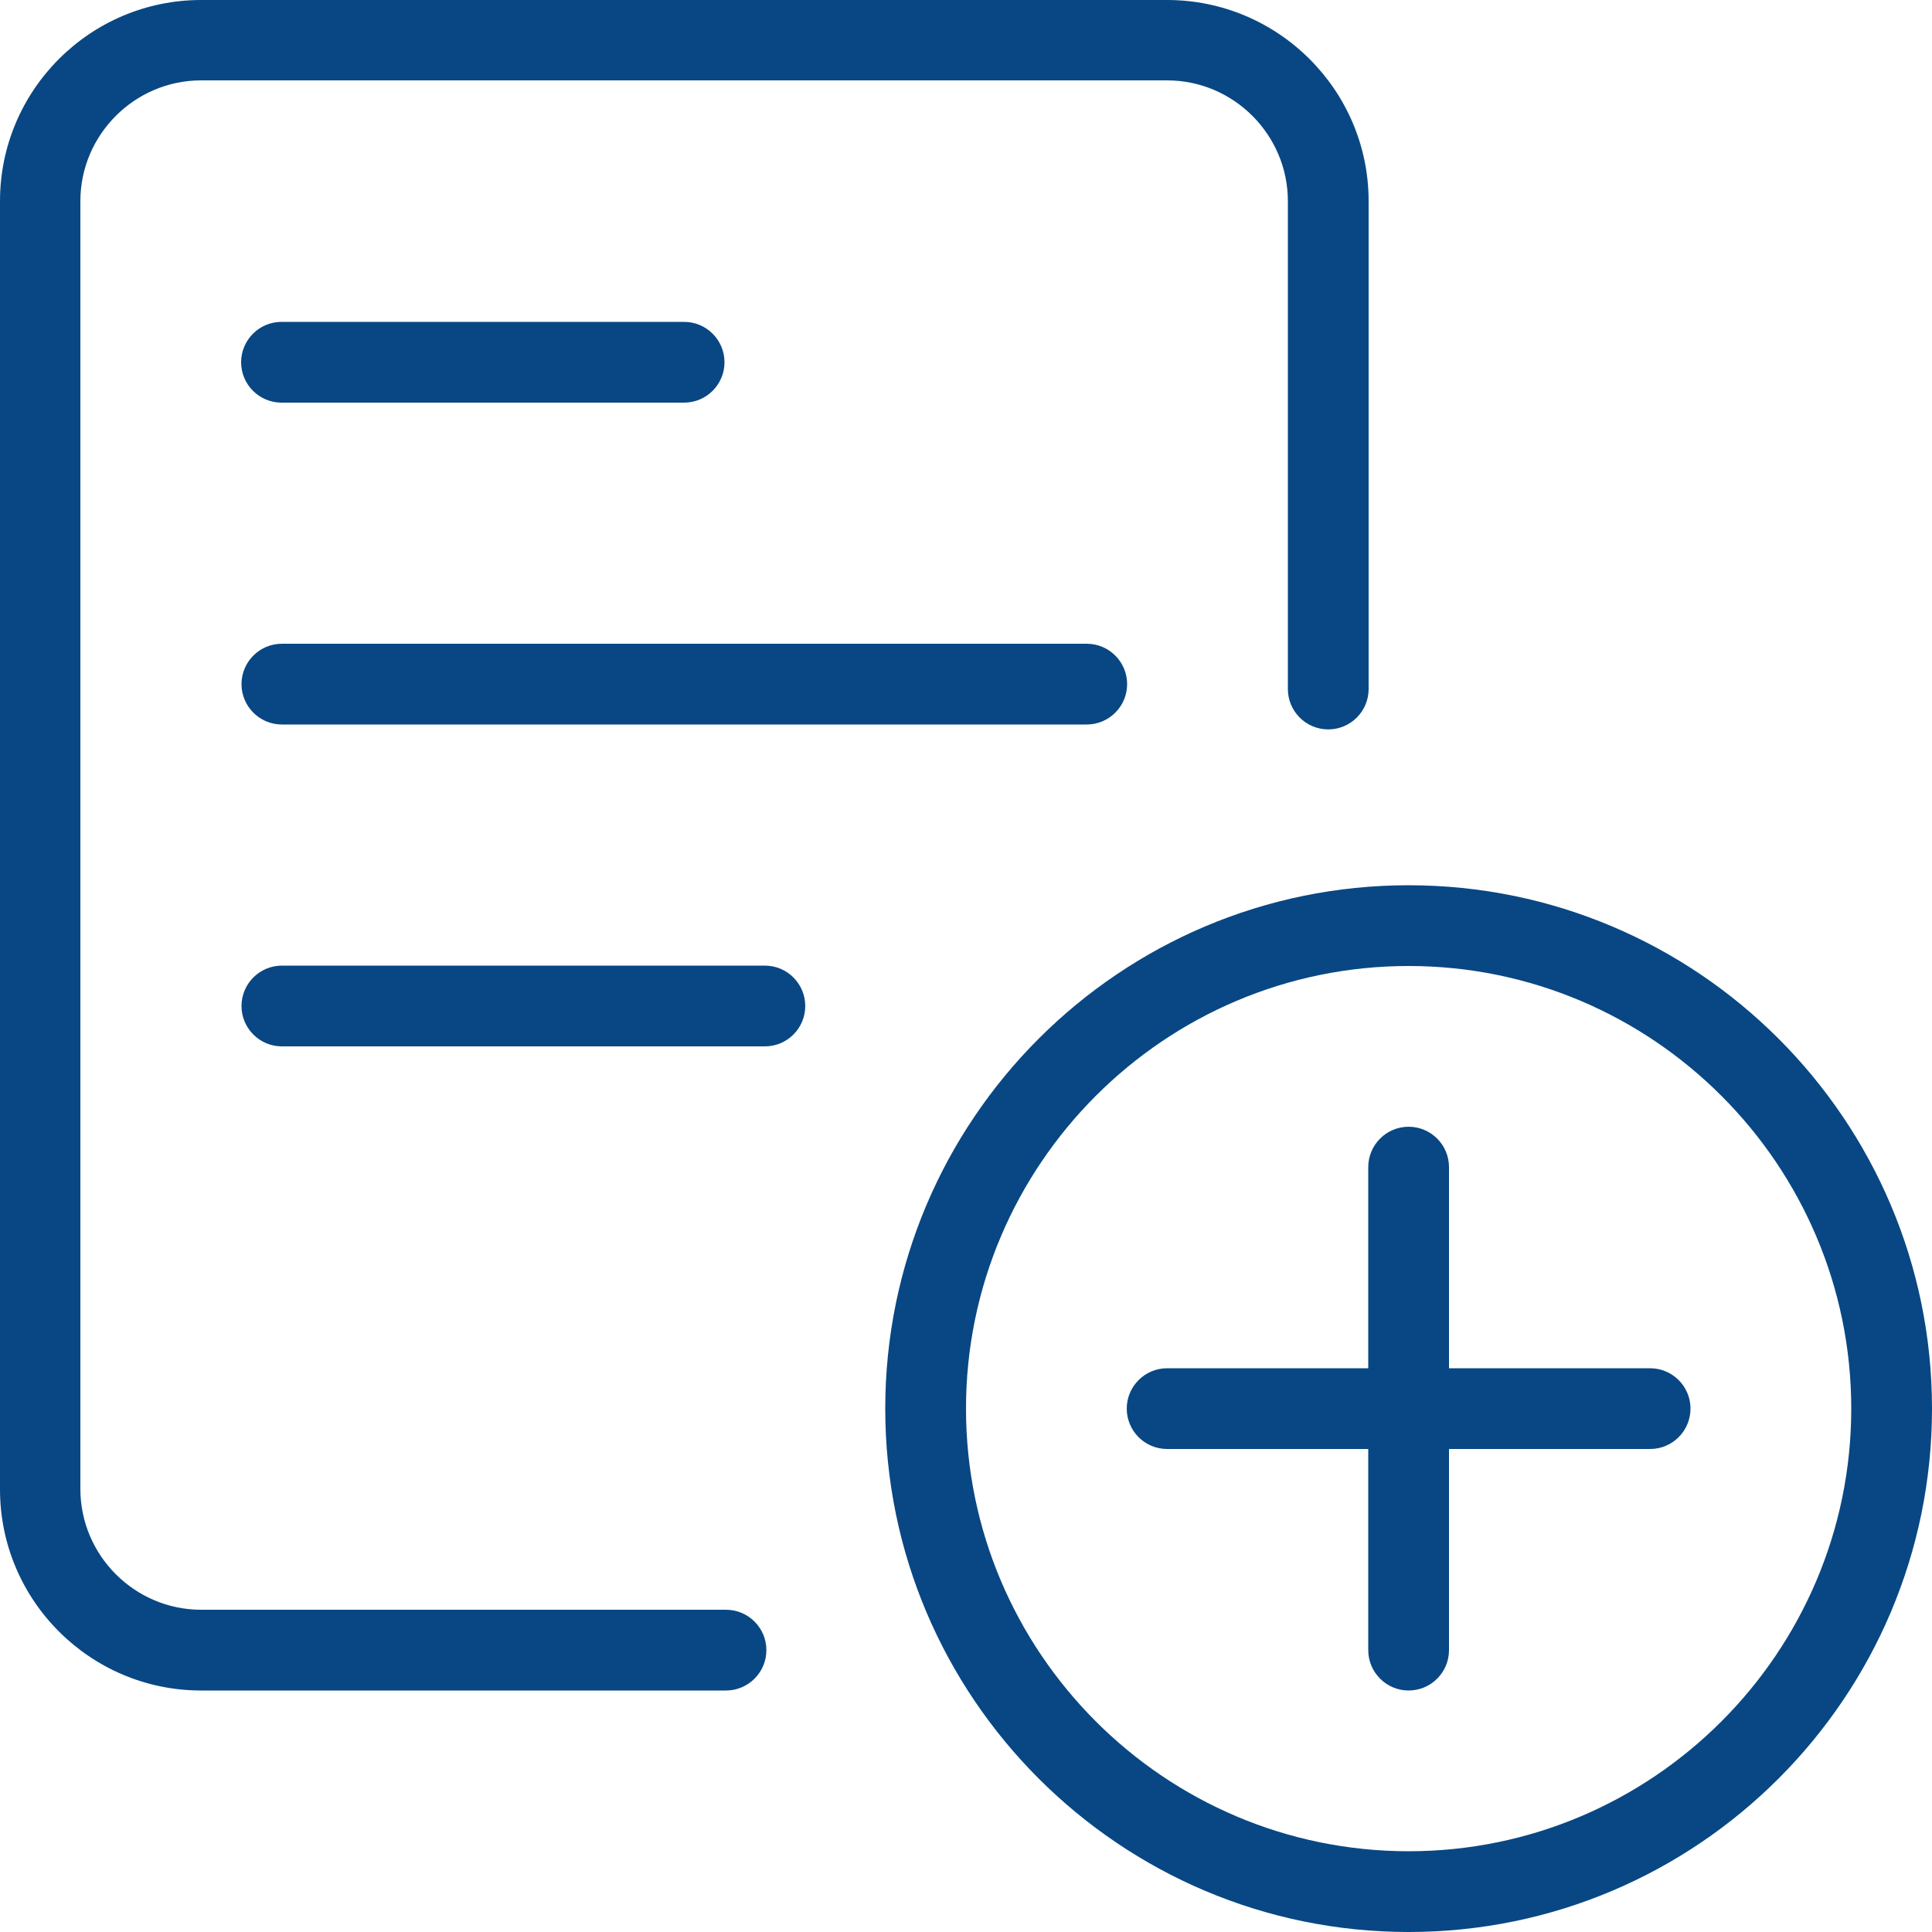
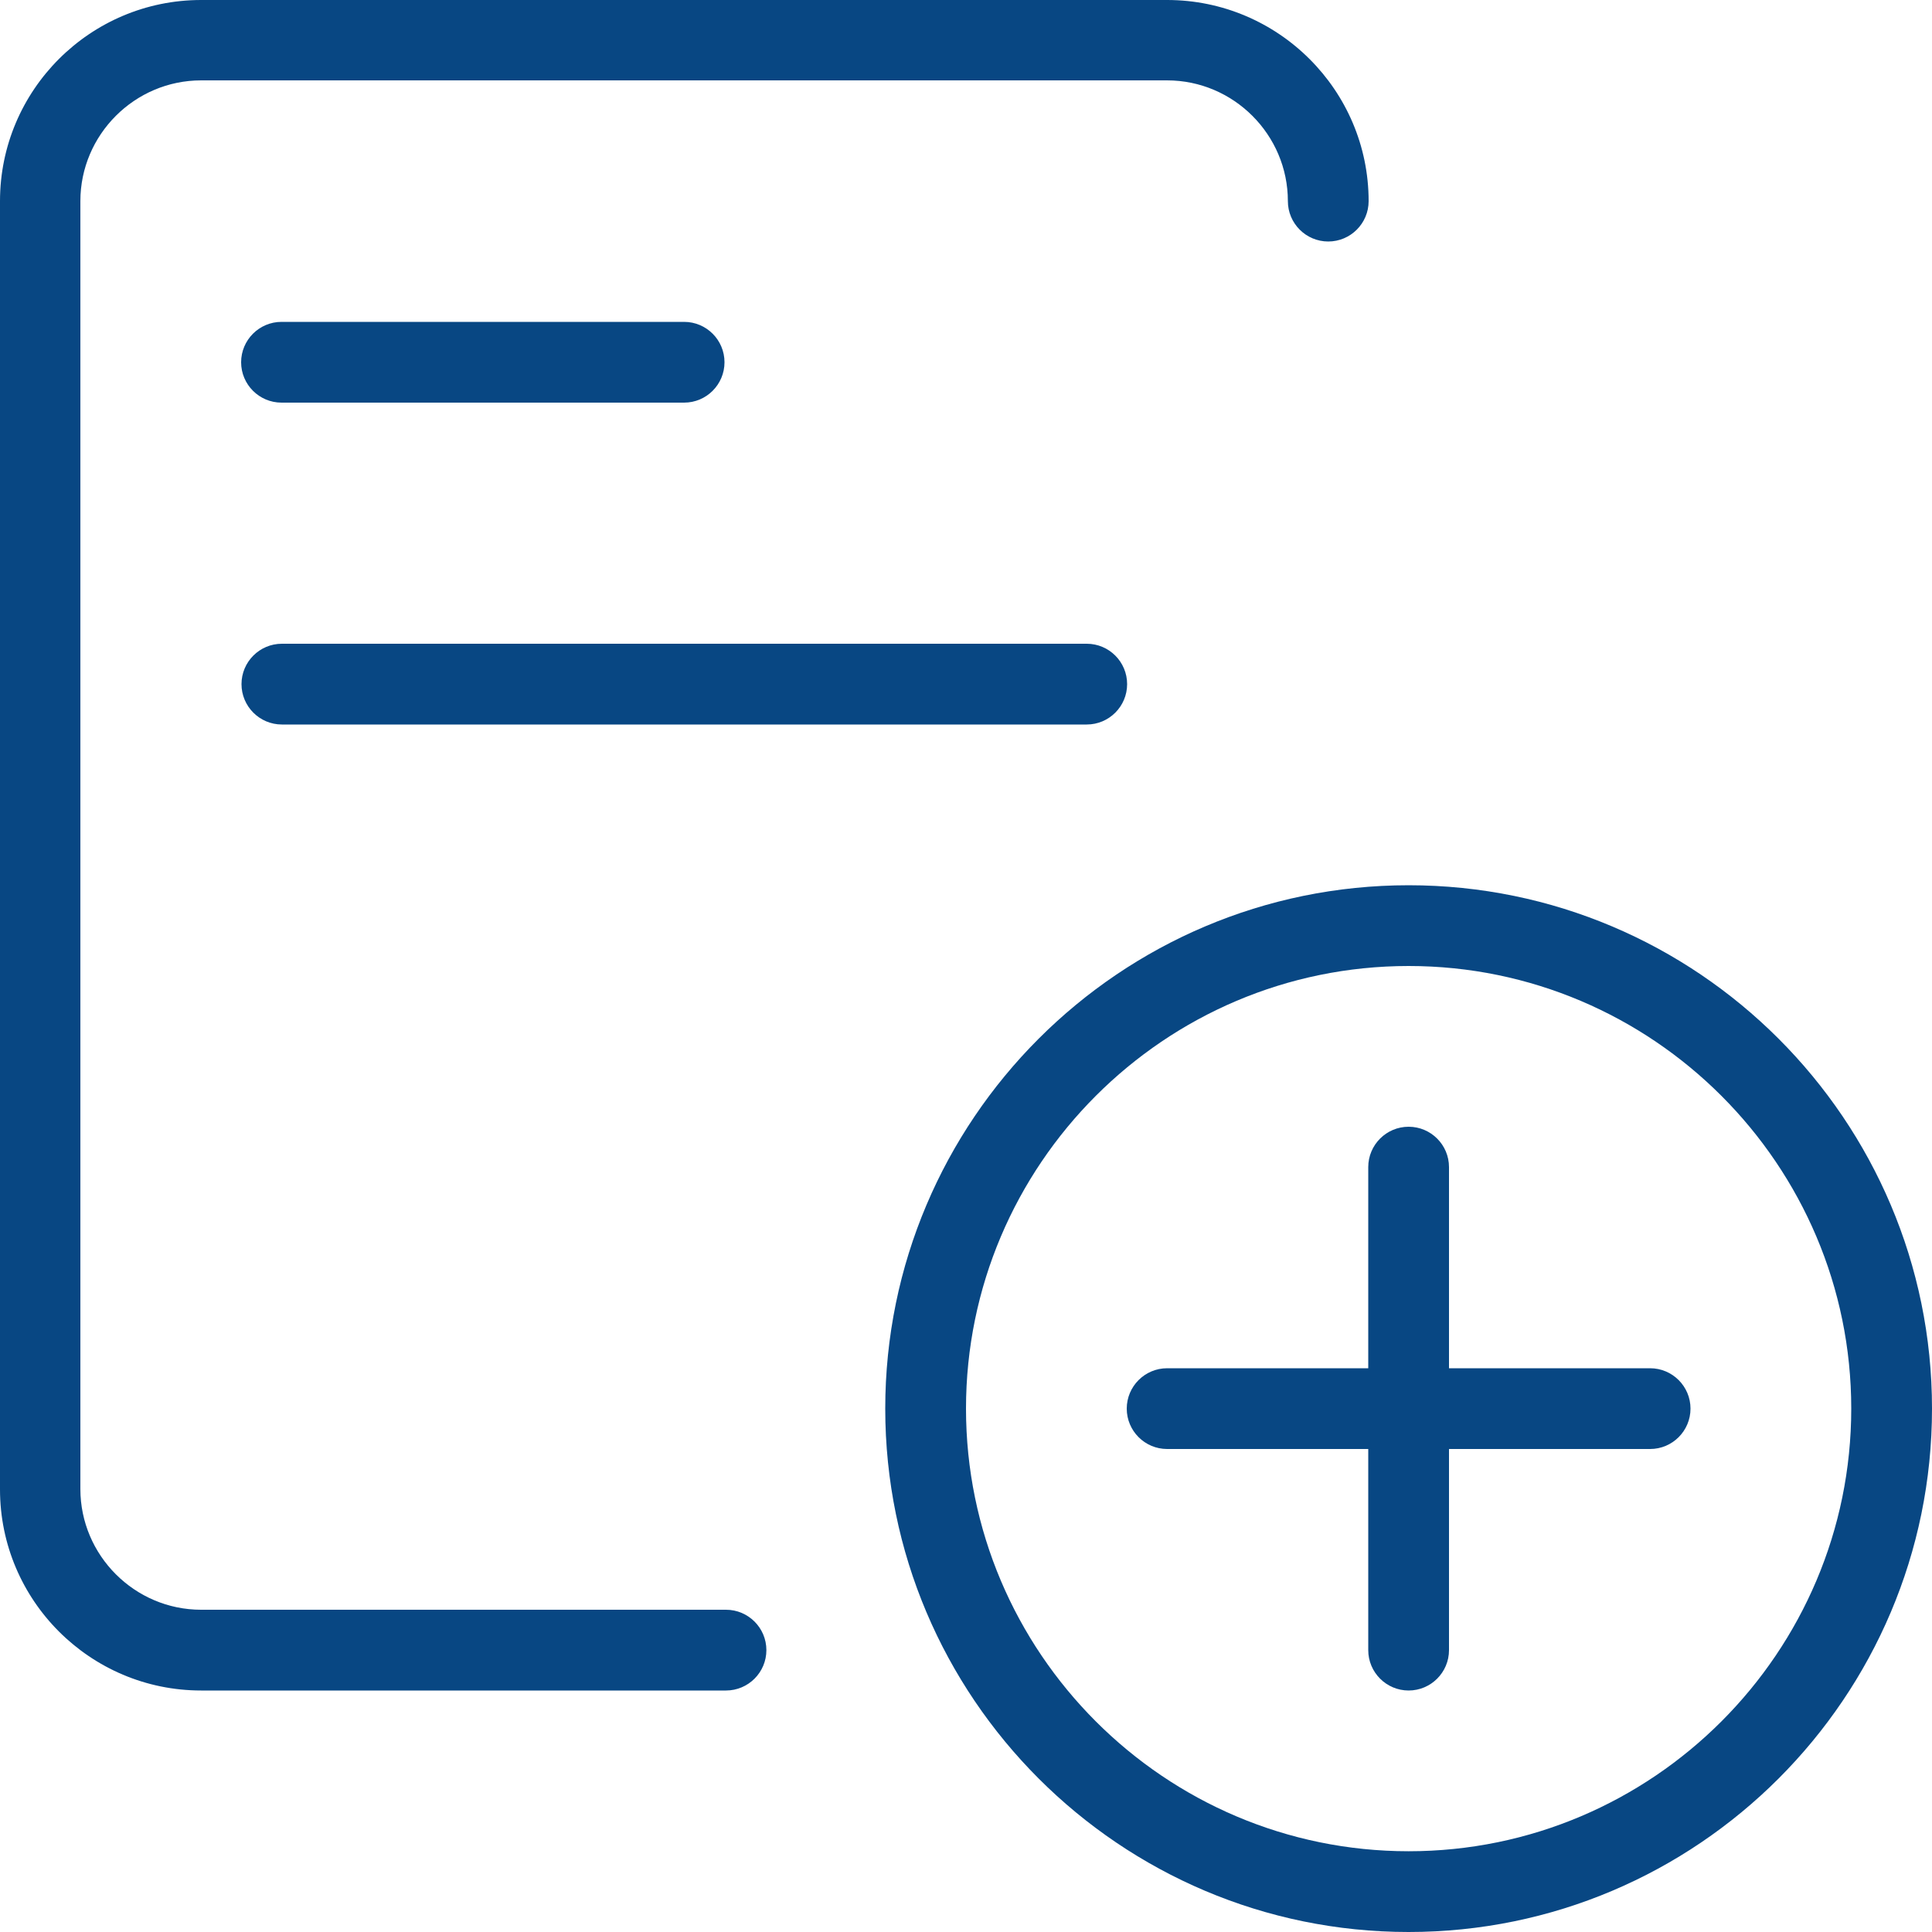
<svg xmlns="http://www.w3.org/2000/svg" id="_1_px" data-name="1 px" viewBox="0 0 512 512">
  <defs>
    <style>      .cls-1 {        fill: #084783;        stroke-width: 0px;      }    </style>
  </defs>
-   <path class="cls-1" d="M192.4,448H53.3C23.9,448,0,424.1,0,394.7V53.3C0,23.9,23.9,0,53.3,0h256C338.7,0,362.7,23.9,362.7,53.3v129.3c0,5.9-4.8,10.7-10.7,10.7s-10.7-4.8-10.7-10.7V53.3c0-17.6-14.4-32-32-32H53.3c-17.6,0-32,14.4-32,32v341.3c0,17.6,14.4,32,32,32h139.1c5.9,0,10.7,4.8,10.7,10.7s-4.8,10.7-10.7,10.7Z" />
+   <path class="cls-1" d="M192.4,448H53.3C23.9,448,0,424.1,0,394.7V53.3C0,23.9,23.9,0,53.3,0h256C338.7,0,362.7,23.9,362.7,53.3c0,5.9-4.8,10.7-10.7,10.7s-10.7-4.8-10.7-10.7V53.3c0-17.6-14.4-32-32-32H53.3c-17.6,0-32,14.4-32,32v341.3c0,17.6,14.4,32,32,32h139.1c5.9,0,10.7,4.8,10.7,10.7s-4.8,10.7-10.7,10.7Z" />
  <path class="cls-1" d="M288,192H74.7c-5.9,0-10.7-4.8-10.7-10.7s4.8-10.7,10.7-10.7h213.3c5.9,0,10.7,4.8,10.7,10.7s-4.8,10.7-10.7,10.7Z" />
-   <path class="cls-1" d="M202.7,277.3H74.7c-5.9,0-10.7-4.8-10.7-10.7s4.8-10.7,10.7-10.7h128c5.9,0,10.7,4.8,10.7,10.7s-4.8,10.7-10.7,10.7Z" />
  <path class="cls-1" d="M181.3,106.7h-106.7c-5.9,0-10.7-4.8-10.7-10.7s4.8-10.7,10.7-10.7h106.7c5.9,0,10.7,4.8,10.7,10.7s-4.8,10.7-10.7,10.7Z" />
  <path class="cls-1" d="M373.3,512c-76.5,0-138.7-62.2-138.7-138.7s62.2-138.7,138.7-138.7,138.7,62.2,138.7,138.7-62.2,138.7-138.7,138.7ZM373.3,256c-64.7,0-117.3,52.7-117.3,117.3s52.6,117.3,117.3,117.3,117.3-52.7,117.3-117.3-52.6-117.3-117.3-117.3Z" />
  <path class="cls-1" d="M373.3,448c-5.9,0-10.7-4.8-10.7-10.7v-128c0-5.9,4.8-10.7,10.7-10.7s10.7,4.8,10.7,10.7v128c0,5.9-4.8,10.7-10.7,10.7Z" />
  <path class="cls-1" d="M437.3,384h-128c-5.9,0-10.7-4.8-10.7-10.7s4.8-10.7,10.7-10.7h128c5.9,0,10.7,4.8,10.7,10.7s-4.8,10.7-10.7,10.7Z" />
</svg>